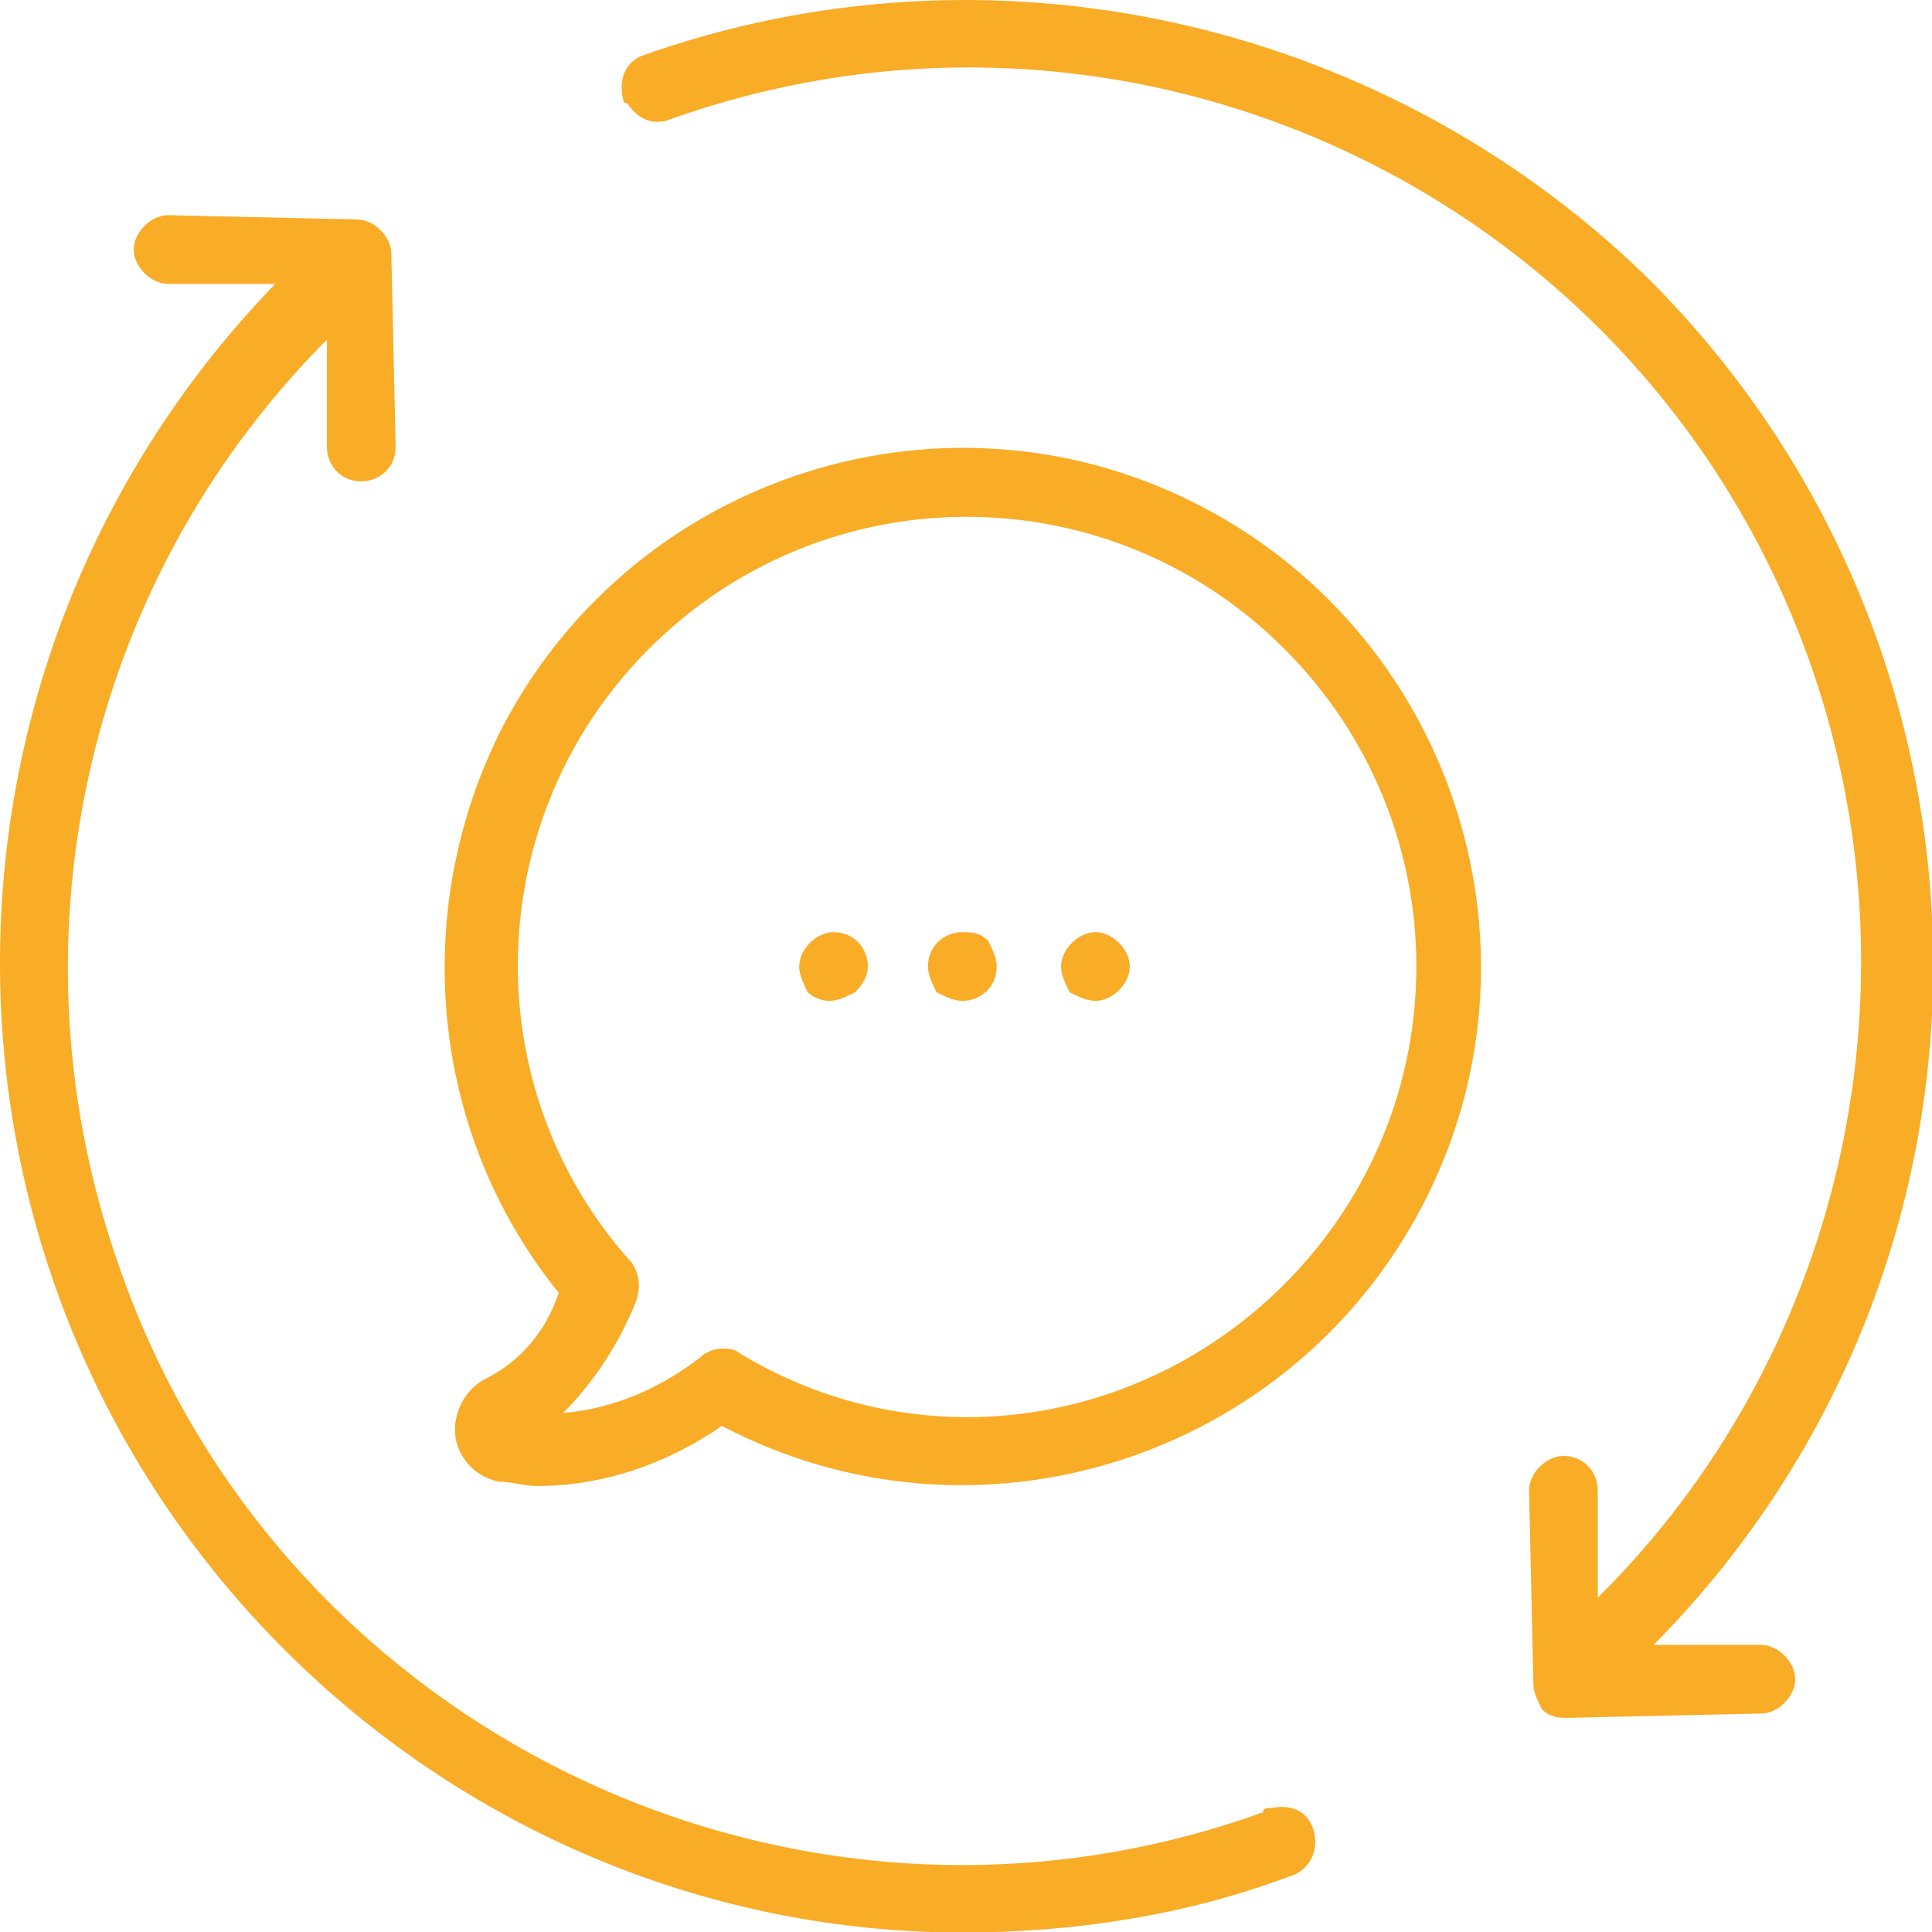
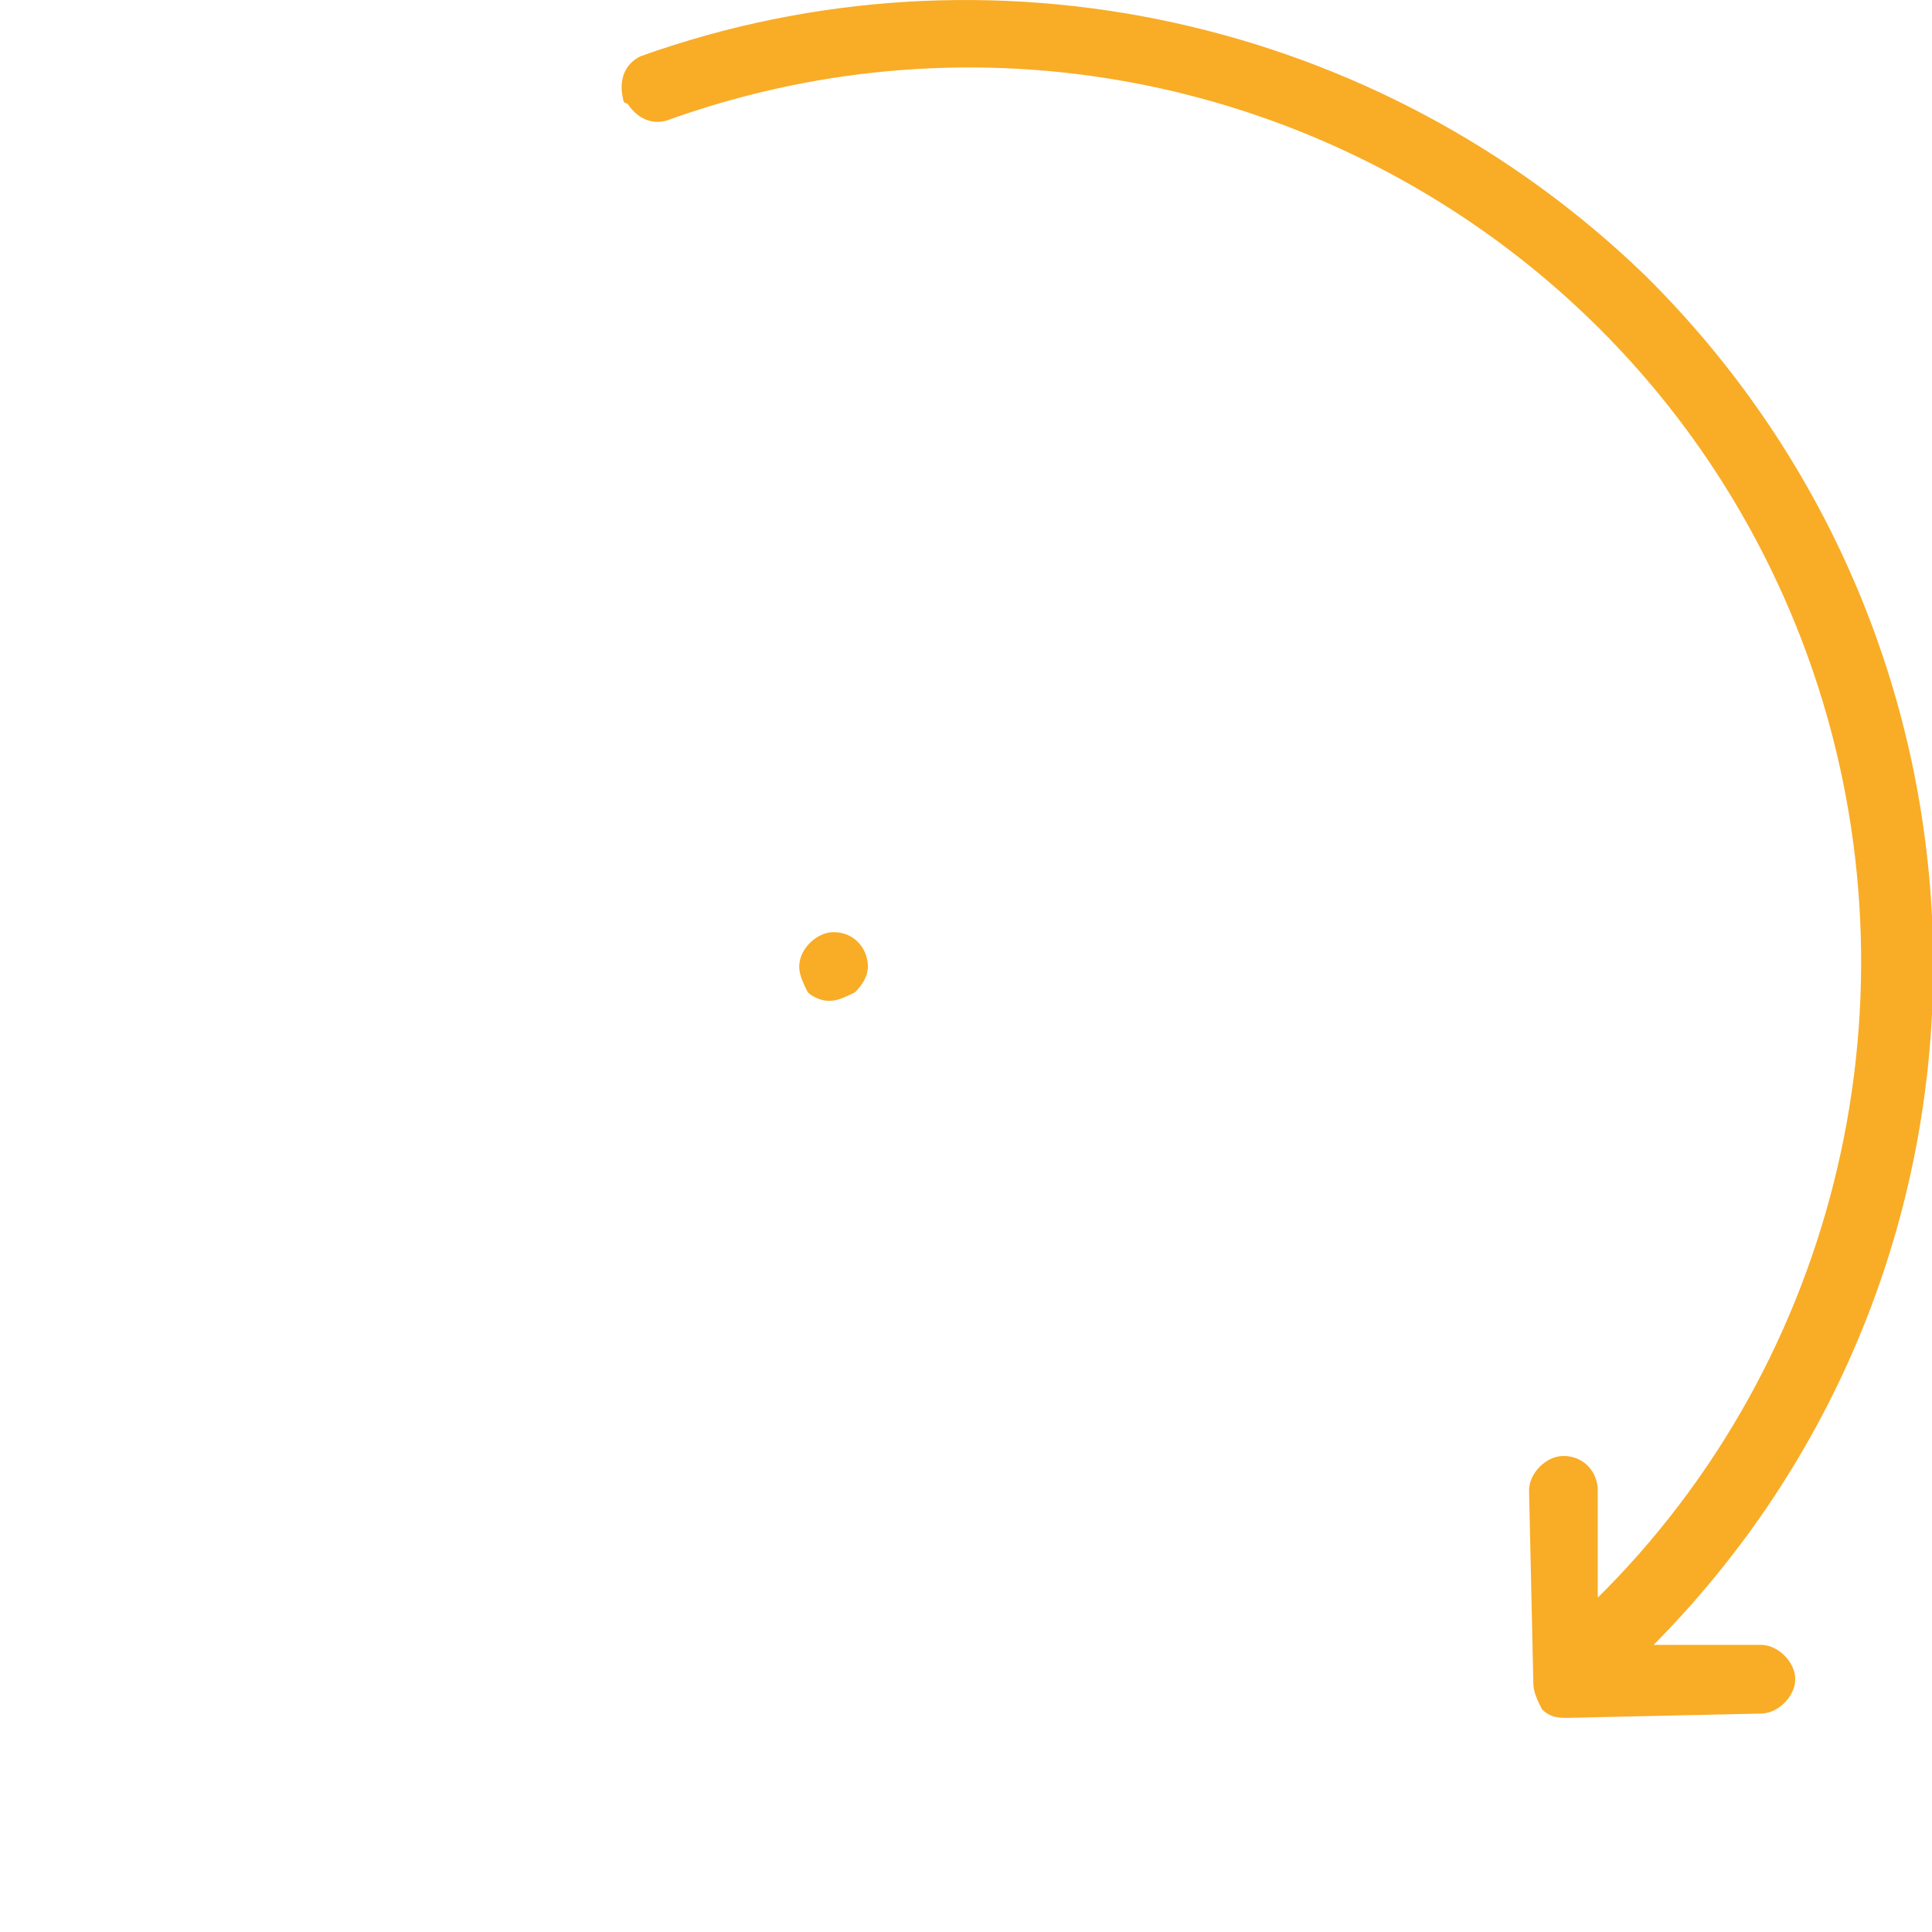
<svg xmlns="http://www.w3.org/2000/svg" version="1.1" id="Layer_1" x="0px" y="0px" viewBox="0 0 45 45" style="enable-background:new 0 0 45 45;" xml:space="preserve">
  <style type="text/css">
	.st0{fill:#F9AC26;}
</style>
  <g transform="translate(-5.185 -3.288)">
    <path class="st0" d="M42.4,40.5V38c0-0.4-0.3-0.8-0.8-0.8l0,0c-0.4,0-0.8,0.4-0.8,0.8l0.1,4.5c0,0.2,0.1,0.4,0.2,0.6   c0.2,0.2,0.4,0.2,0.6,0.2l0,0l4.5-0.1c0.4,0,0.8-0.4,0.8-0.8s-0.4-0.8-0.8-0.8l0,0h-2.5l0.1-0.1c8.7-8.9,8.5-23.1-0.3-31.8   c-6.2-6-15.3-8-23.4-5.1c-0.4,0.2-0.5,0.6-0.4,1c0,0,0,0.1,0.1,0.1C20,6,20.3,6.2,20.7,6.1c10.8-3.9,22.7,1.7,26.6,12.5l0,0   c2.7,7.5,0.9,16-4.7,21.7L42.4,40.5z" />
-     <path class="st0" d="M35.2,47c0.4-0.1,0.7-0.5,0.6-1s-0.5-0.7-1-0.6l0,0c-0.1,0-0.2,0-0.2,0.1C23.8,49.4,11.8,43.7,8,32.9   C5.3,25.4,7.1,17,12.7,11.3l0.1-0.1v2.5c0,0.4,0.3,0.8,0.8,0.8l0,0l0,0c0.4,0,0.8-0.3,0.8-0.8l0,0l-0.1-4.5c0-0.4-0.4-0.8-0.8-0.8   l0,0L9.1,8.3c-0.4,0-0.8,0.4-0.8,0.8s0.4,0.8,0.8,0.8h2.5L11.5,10C2.9,19,3.1,33.2,12,41.9c4.2,4.1,9.8,6.4,15.6,6.4   C30.2,48.3,32.8,47.9,35.2,47z" />
-     <path class="st0" d="M16.5,35.4c-0.6,0.3-0.9,1.1-0.6,1.7c0.2,0.4,0.5,0.6,0.9,0.7c0.3,0,0.6,0.1,0.9,0.1c1.5,0,3-0.5,4.3-1.4   c5.9,3.1,13.2,0.8,16.3-5.1s0.8-13.2-5.1-16.3S20,14.3,16.9,20.2c-2.2,4.3-1.7,9.5,1.3,13.2C17.9,34.3,17.3,35,16.5,35.4z    M20.3,18.4c4.1-4.1,10.7-4.1,14.8,0s4.1,10.7,0,14.8c-3.4,3.4-8.6,4.1-12.7,1.6c-0.1-0.1-0.3-0.1-0.4-0.1c-0.2,0-0.4,0.1-0.5,0.2   c-0.9,0.7-2,1.2-3.2,1.3c0.7-0.7,1.3-1.6,1.7-2.6c0.1-0.3,0.1-0.6-0.1-0.9C16.2,28.6,16.4,22.3,20.3,18.4z" />
-     <path class="st0" d="M27.6,26.6c0.4,0,0.8-0.3,0.8-0.8l0,0c0-0.2-0.1-0.4-0.2-0.6C28,25,27.8,25,27.6,25c-0.4,0-0.8,0.3-0.8,0.8   l0,0c0,0.2,0.1,0.4,0.2,0.6C27.2,26.5,27.4,26.6,27.6,26.6z" />
-     <path class="st0" d="M30.7,26.6c0.4,0,0.8-0.4,0.8-0.8S31.1,25,30.7,25s-0.8,0.4-0.8,0.8c0,0.2,0.1,0.4,0.2,0.6   C30.3,26.5,30.5,26.6,30.7,26.6z" />
    <path class="st0" d="M24.5,26.6c0.2,0,0.4-0.1,0.6-0.2c0.2-0.2,0.3-0.4,0.3-0.6c0-0.4-0.3-0.8-0.8-0.8l0,0c-0.4,0-0.8,0.4-0.8,0.8   c0,0.2,0.1,0.4,0.2,0.6C24.1,26.5,24.3,26.6,24.5,26.6z" />
  </g>
</svg>